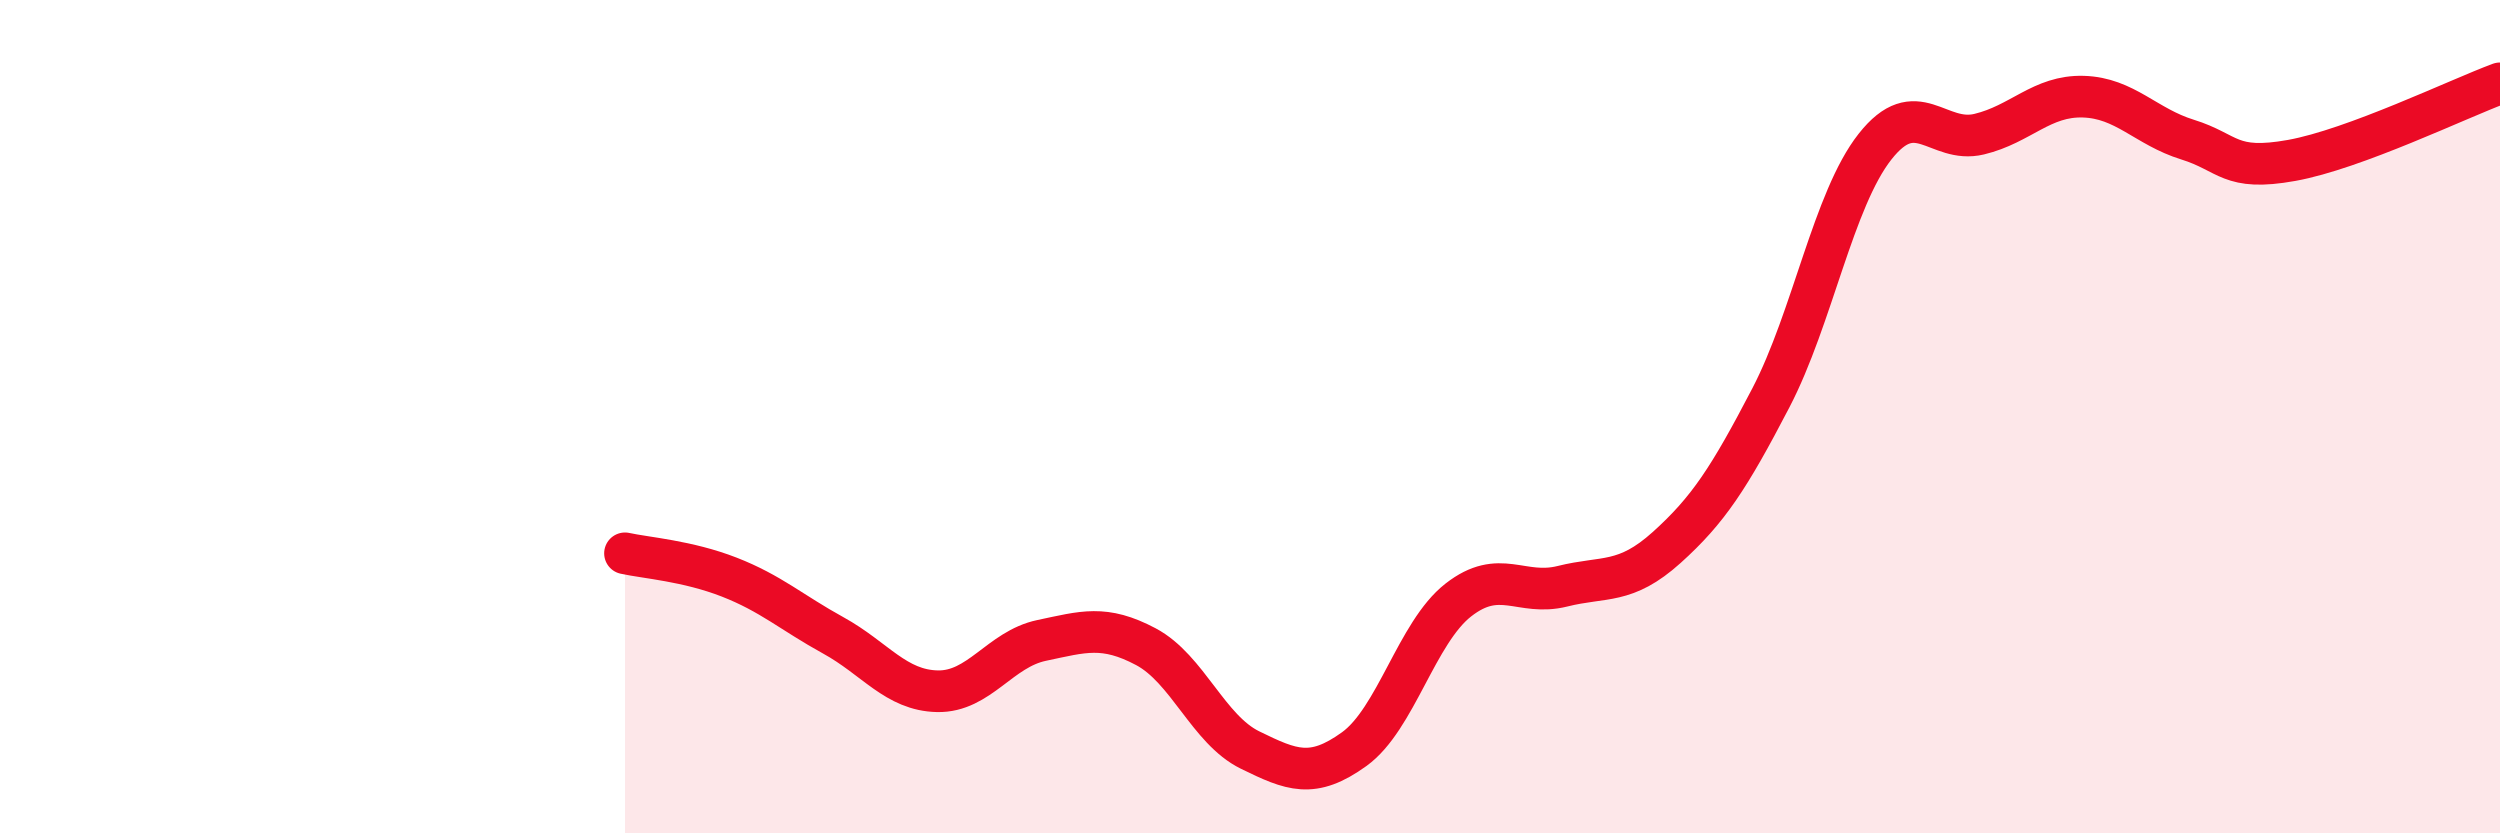
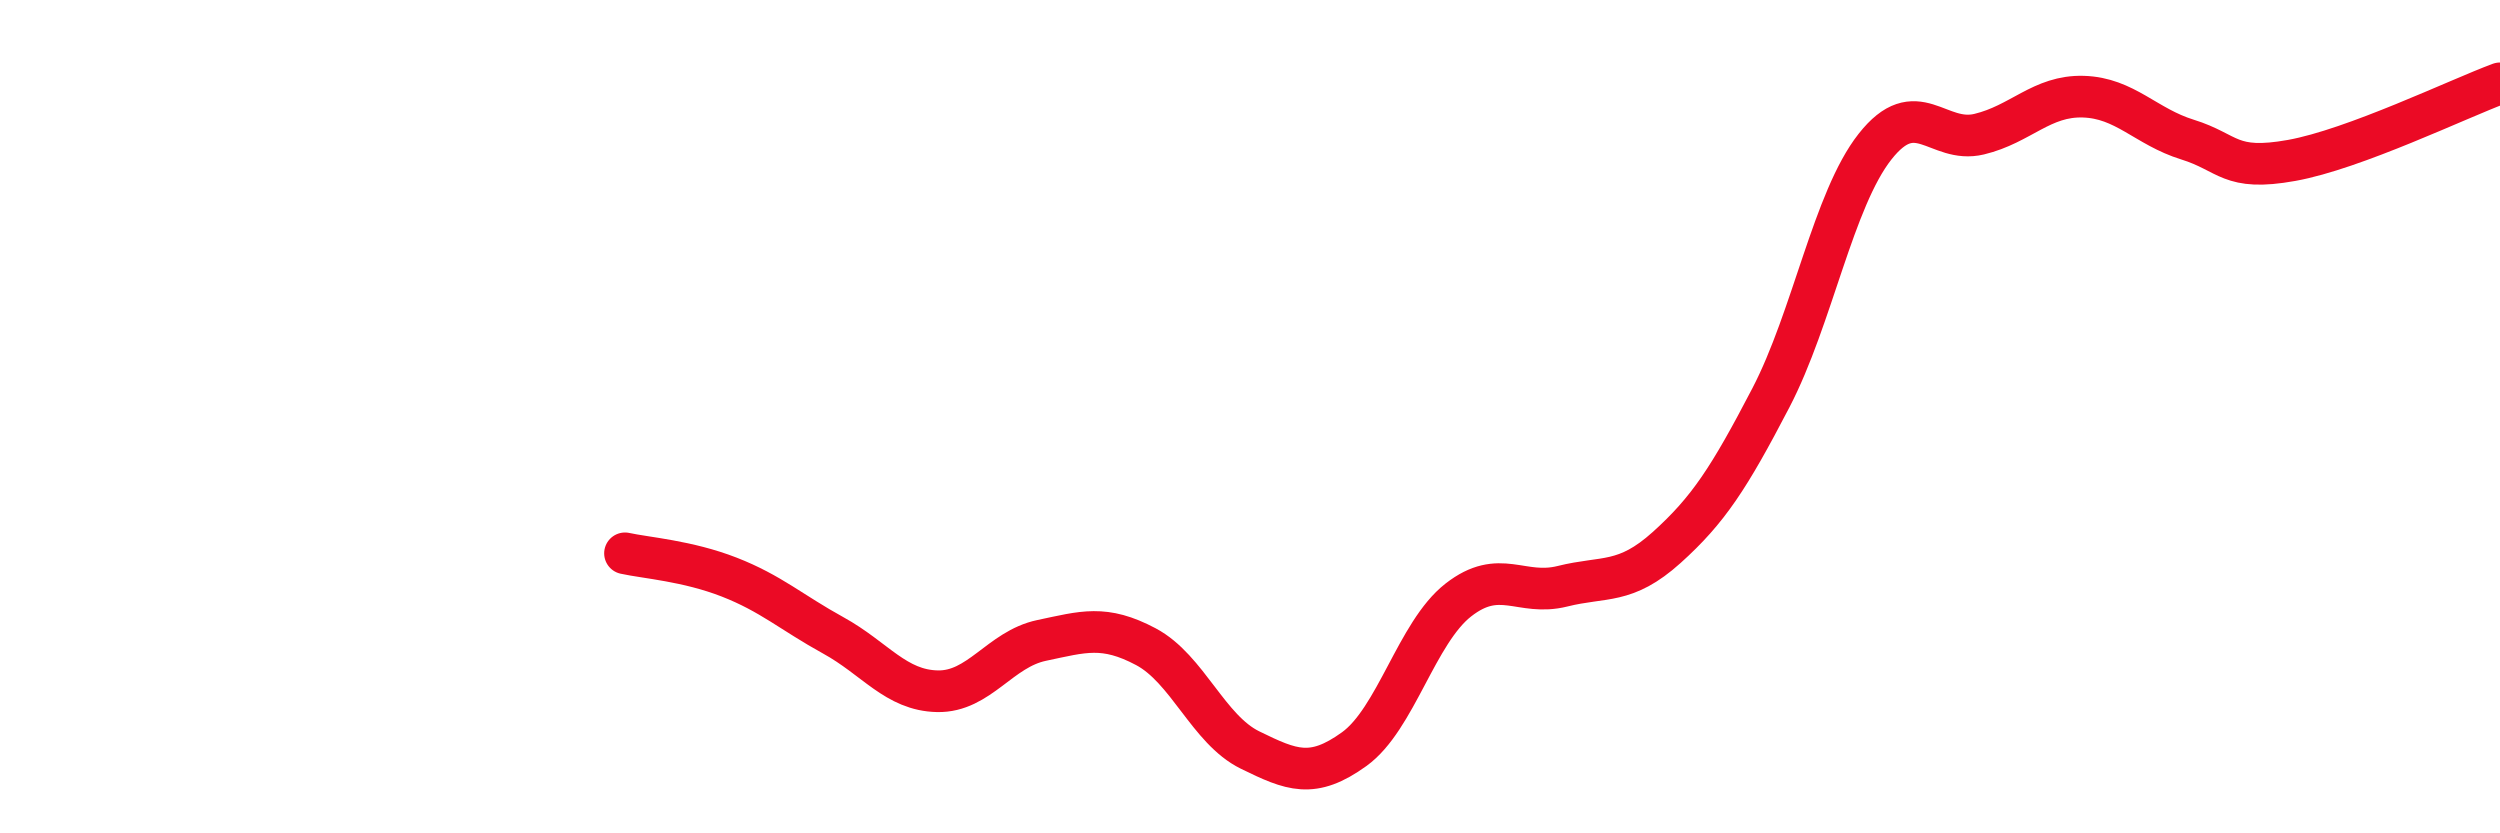
<svg xmlns="http://www.w3.org/2000/svg" width="60" height="20" viewBox="0 0 60 20">
-   <path d="M 15,13.28 C 15.5,13.39 16.5,13.46 17.5,13.85 C 18.5,14.24 19,14.7 20,15.25 C 21,15.8 21.5,16.57 22.5,16.59 C 23.5,16.61 24,15.58 25,15.37 C 26,15.16 26.5,14.99 27.5,15.52 C 28.5,16.05 29,17.51 30,18 C 31,18.49 31.5,18.7 32.5,17.98 C 33.5,17.26 34,15.18 35,14.4 C 36,13.62 36.5,14.32 37.5,14.07 C 38.5,13.82 39,14.04 40,13.14 C 41,12.24 41.5,11.47 42.5,9.55 C 43.5,7.63 44,4.79 45,3.52 C 46,2.25 46.5,3.46 47.5,3.22 C 48.5,2.98 49,2.29 50,2.32 C 51,2.35 51.5,3.04 52.5,3.35 C 53.5,3.66 53.5,4.12 55,3.85 C 56.5,3.58 59,2.37 60,2L60 20L15 20Z" fill="#EB0A25" opacity="0.1" stroke-linecap="round" stroke-linejoin="round" />
  <path d="M 15,13.28 C 15.5,13.39 16.5,13.46 17.5,13.85 C 18.5,14.24 19,14.7 20,15.25 C 21,15.8 21.5,16.57 22.5,16.59 C 23.5,16.61 24,15.58 25,15.37 C 26,15.16 26.5,14.99 27.5,15.52 C 28.5,16.05 29,17.51 30,18 C 31,18.49 31.5,18.7 32.5,17.98 C 33.5,17.26 34,15.18 35,14.4 C 36,13.62 36.5,14.32 37.5,14.07 C 38.5,13.82 39,14.04 40,13.14 C 41,12.24 41.5,11.47 42.5,9.55 C 43.5,7.63 44,4.79 45,3.52 C 46,2.25 46.5,3.46 47.5,3.22 C 48.5,2.98 49,2.29 50,2.32 C 51,2.35 51.5,3.04 52.5,3.35 C 53.5,3.66 53.5,4.12 55,3.85 C 56.5,3.58 59,2.37 60,2" stroke="#EB0A25" stroke-width="1" fill="none" stroke-linecap="round" stroke-linejoin="round" />
</svg>